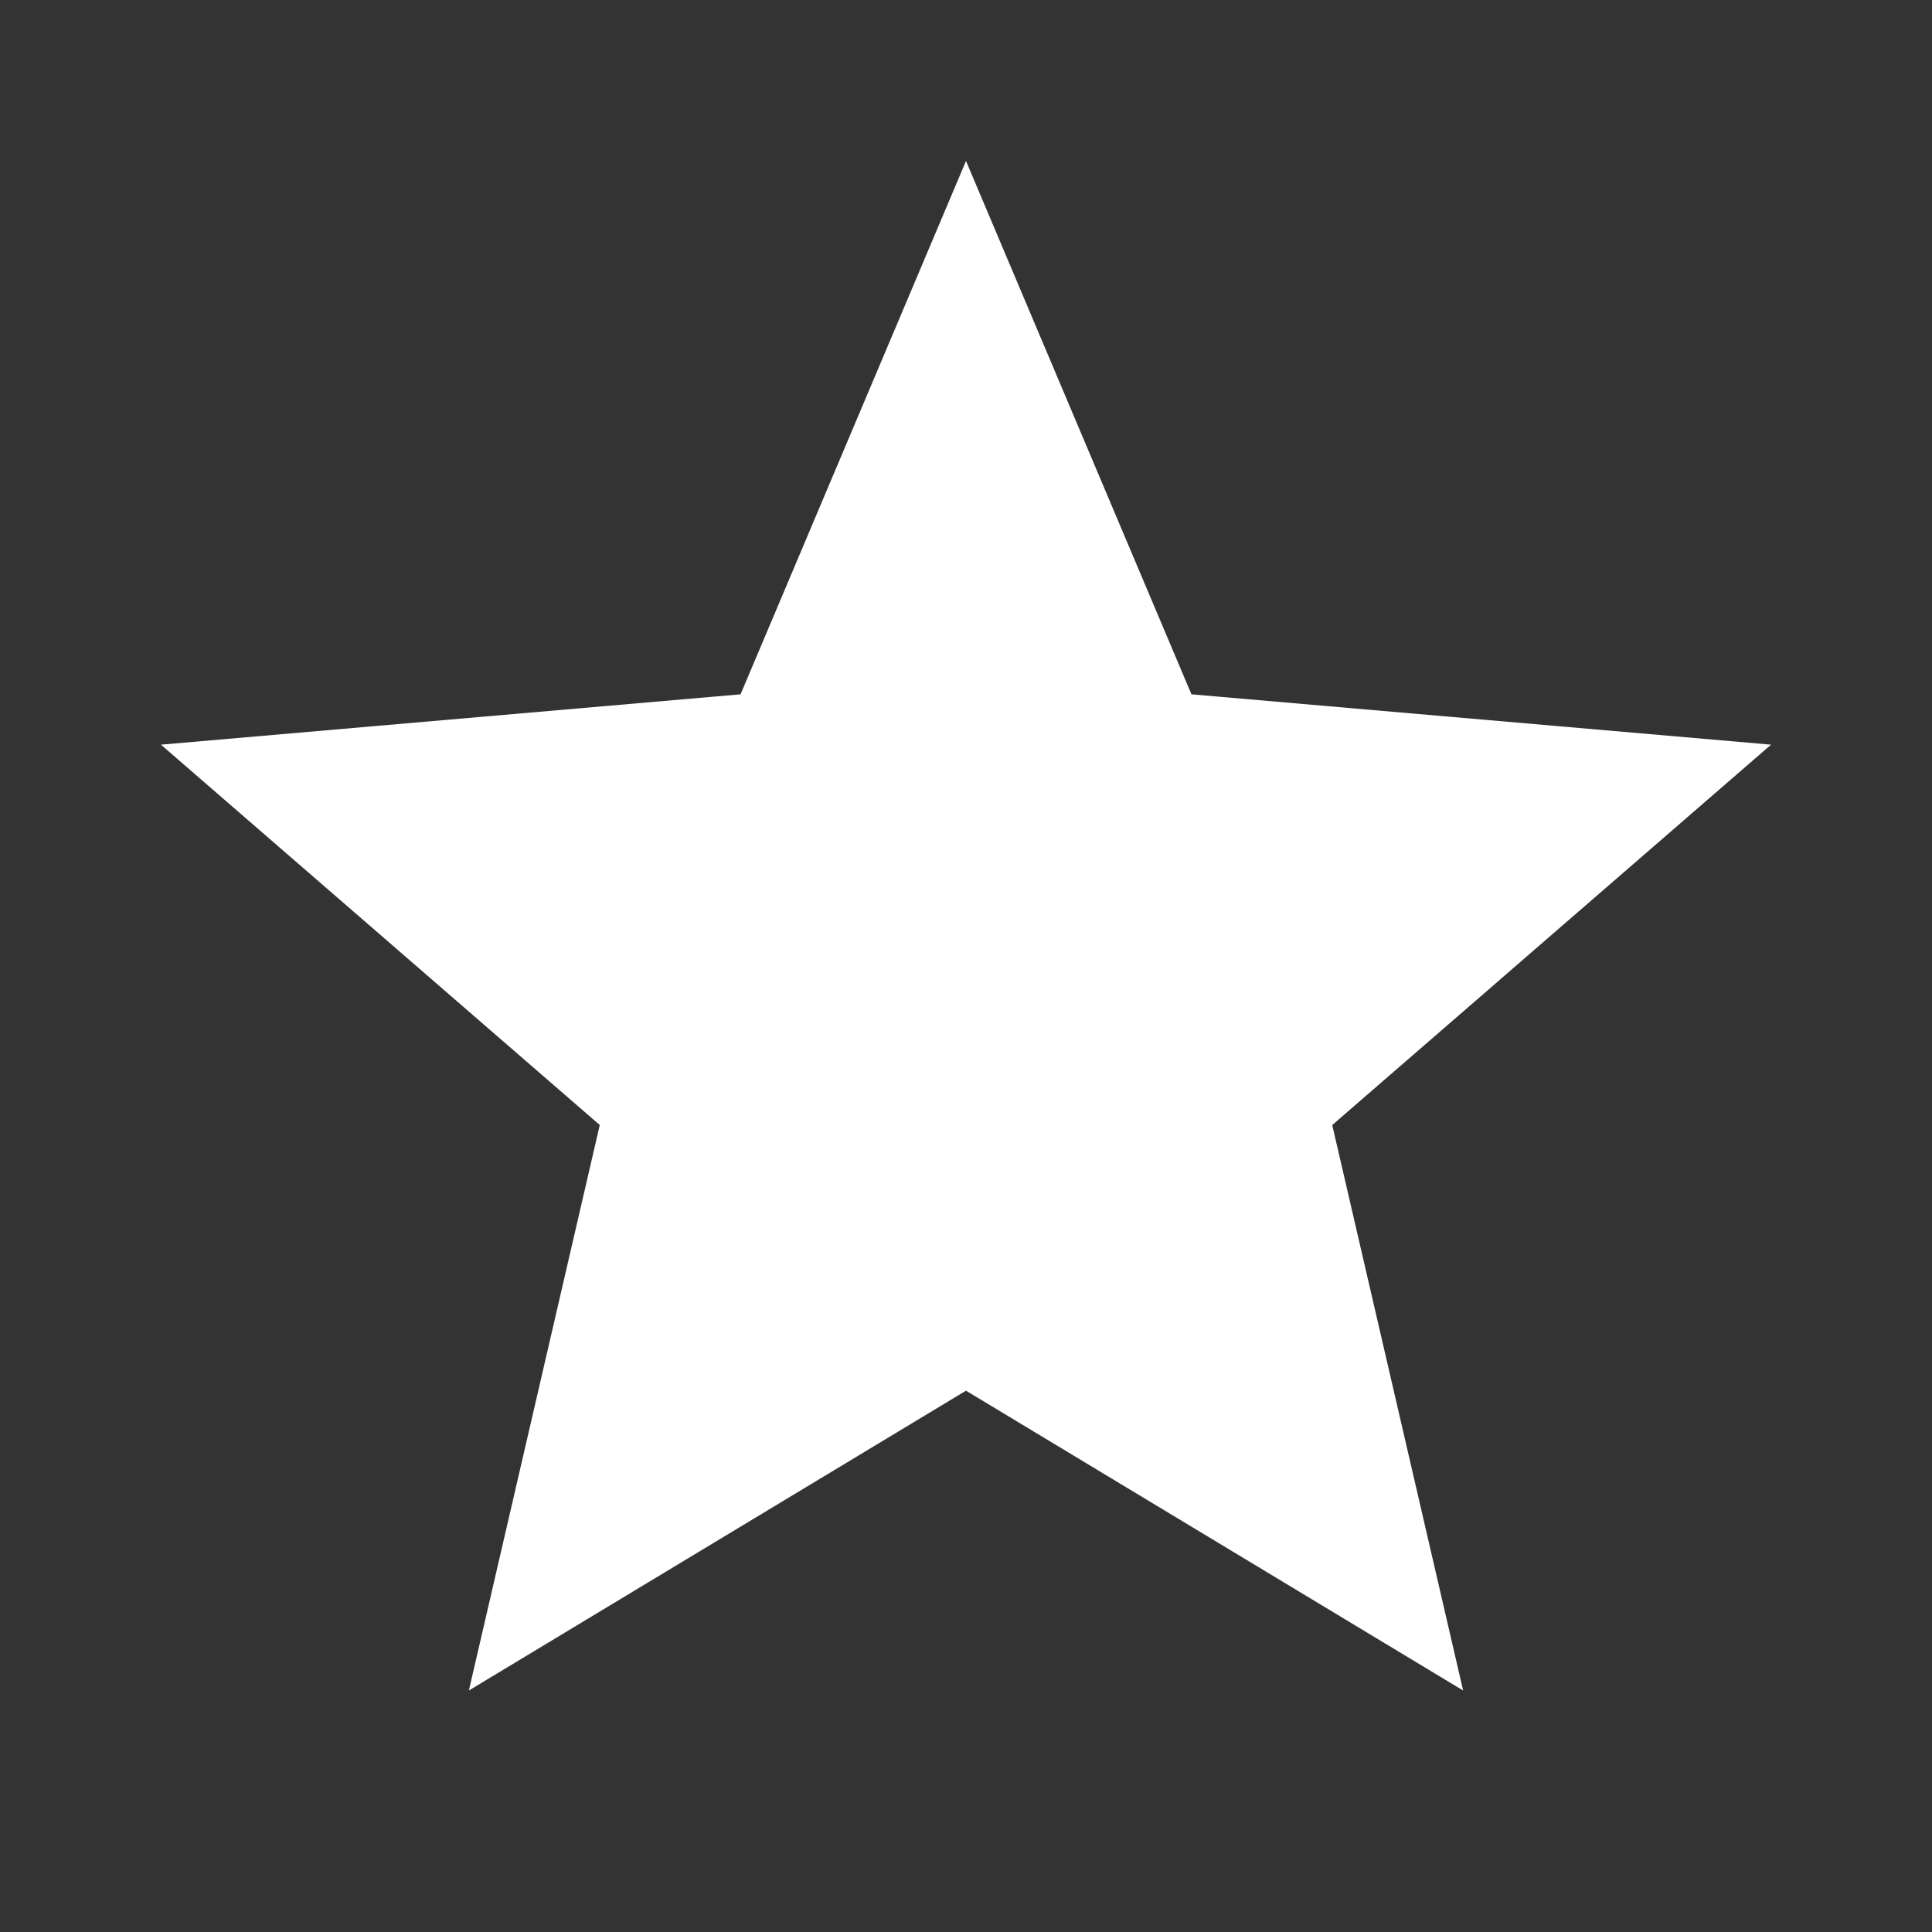
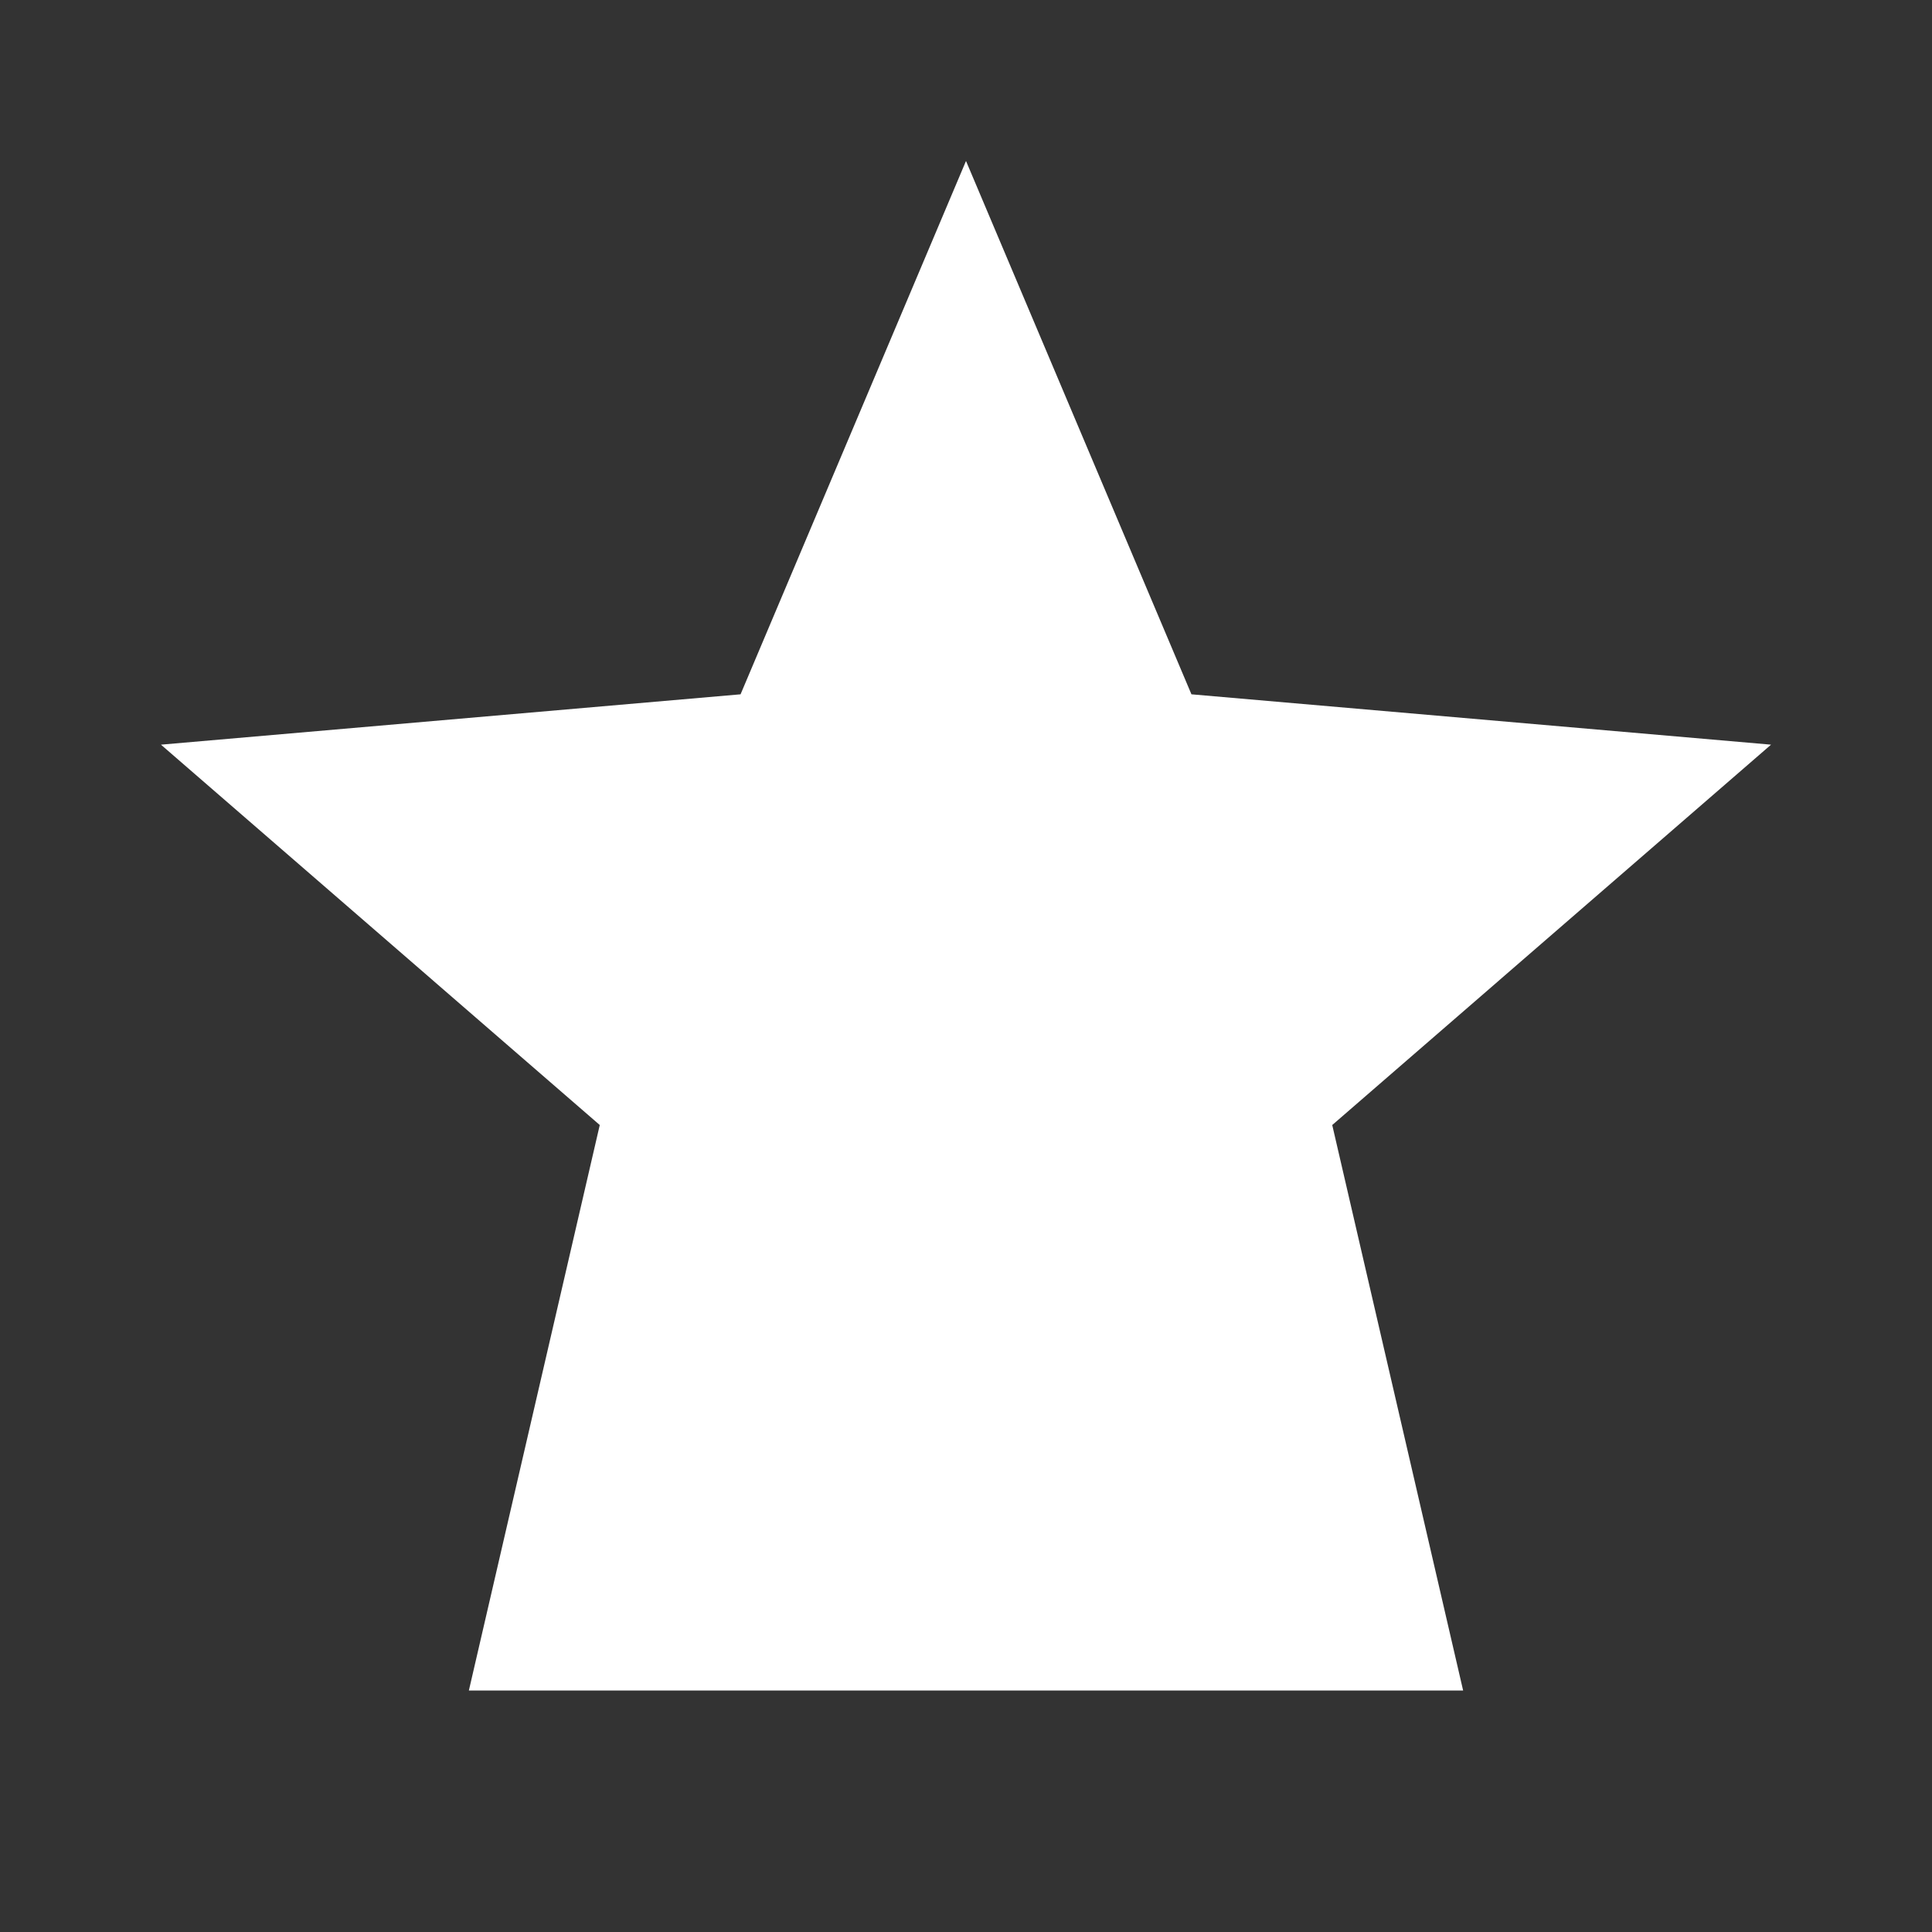
<svg xmlns="http://www.w3.org/2000/svg" preserveAspectRatio="none" width="100%" height="100%" overflow="visible" style="display: block;" viewBox="0 0 16 16" fill="none">
  <rect x="0" y="0" width="16" height="16" fill="#333333" stroke="none" />
  <g id="svg442477784_190">
-     <path id="Vector" d="M3.883 14L4.967 9.317L1.333 6.167L6.133 5.75L8 1.333L9.867 5.75L14.667 6.167L11.033 9.317L12.117 14L8 11.517L3.883 14Z" fill="white" />
+     <path id="Vector" d="M3.883 14L4.967 9.317L1.333 6.167L6.133 5.75L8 1.333L9.867 5.75L14.667 6.167L11.033 9.317L12.117 14L3.883 14Z" fill="white" />
  </g>
</svg>